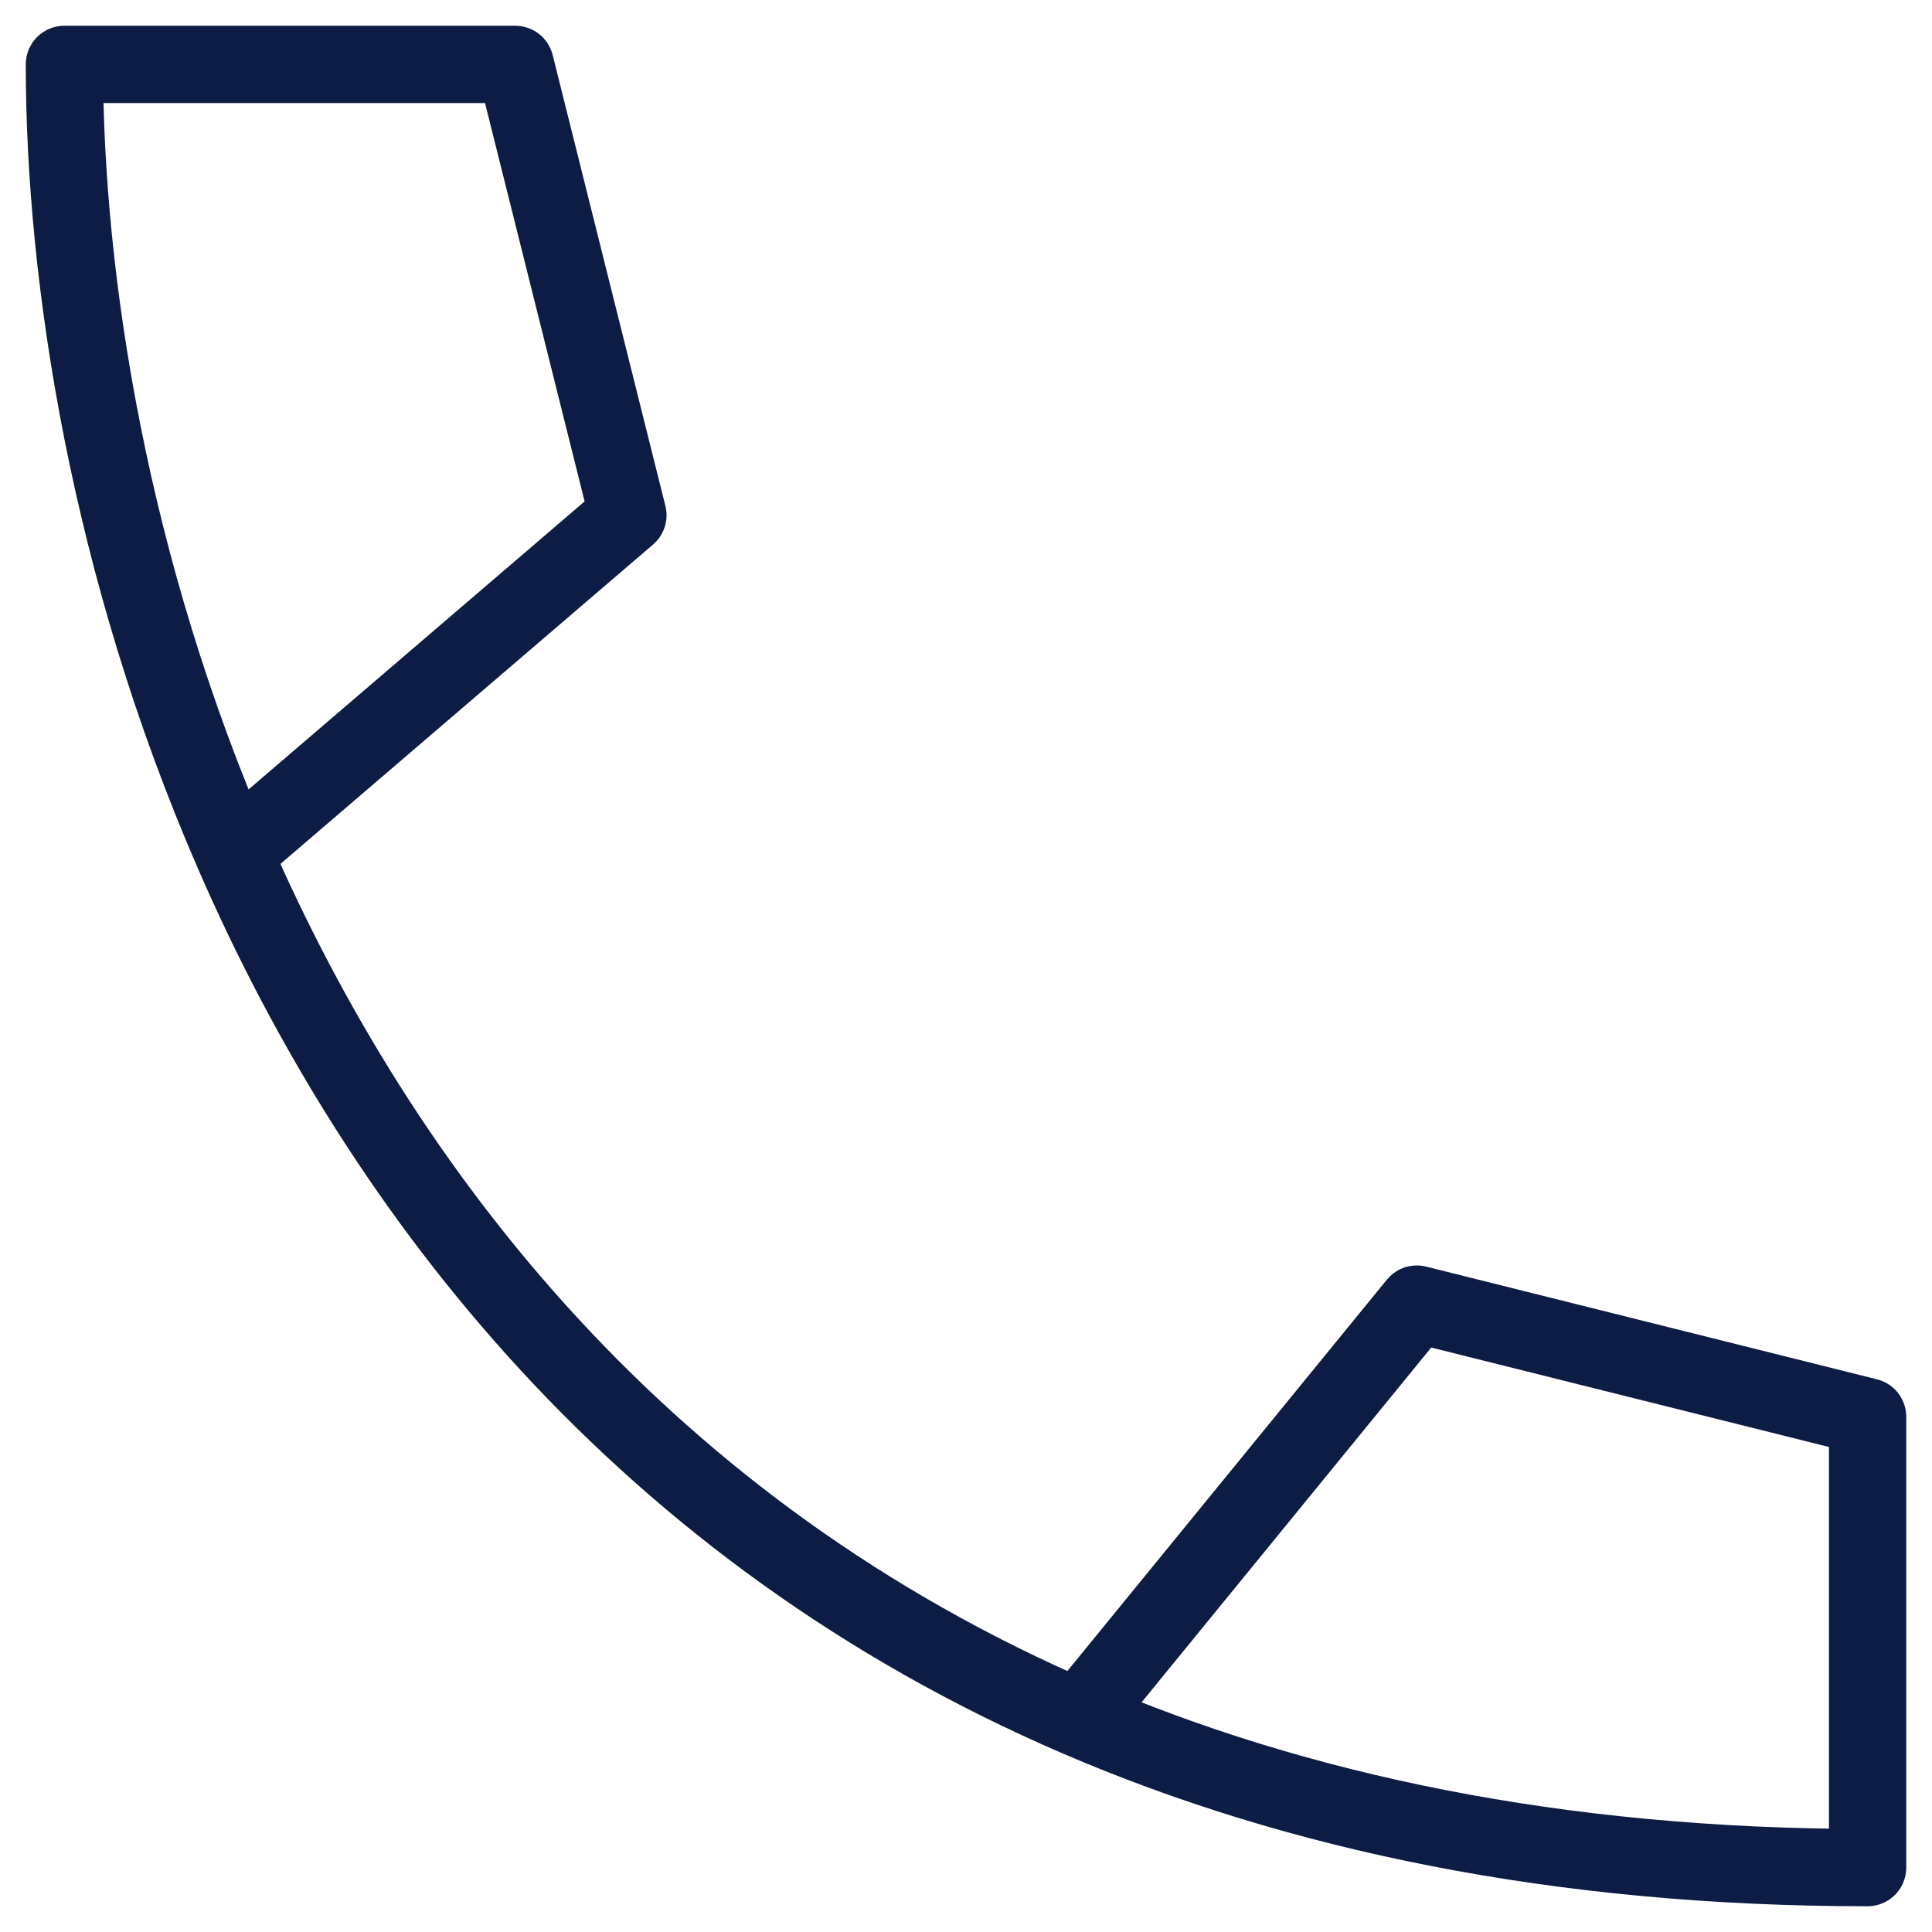
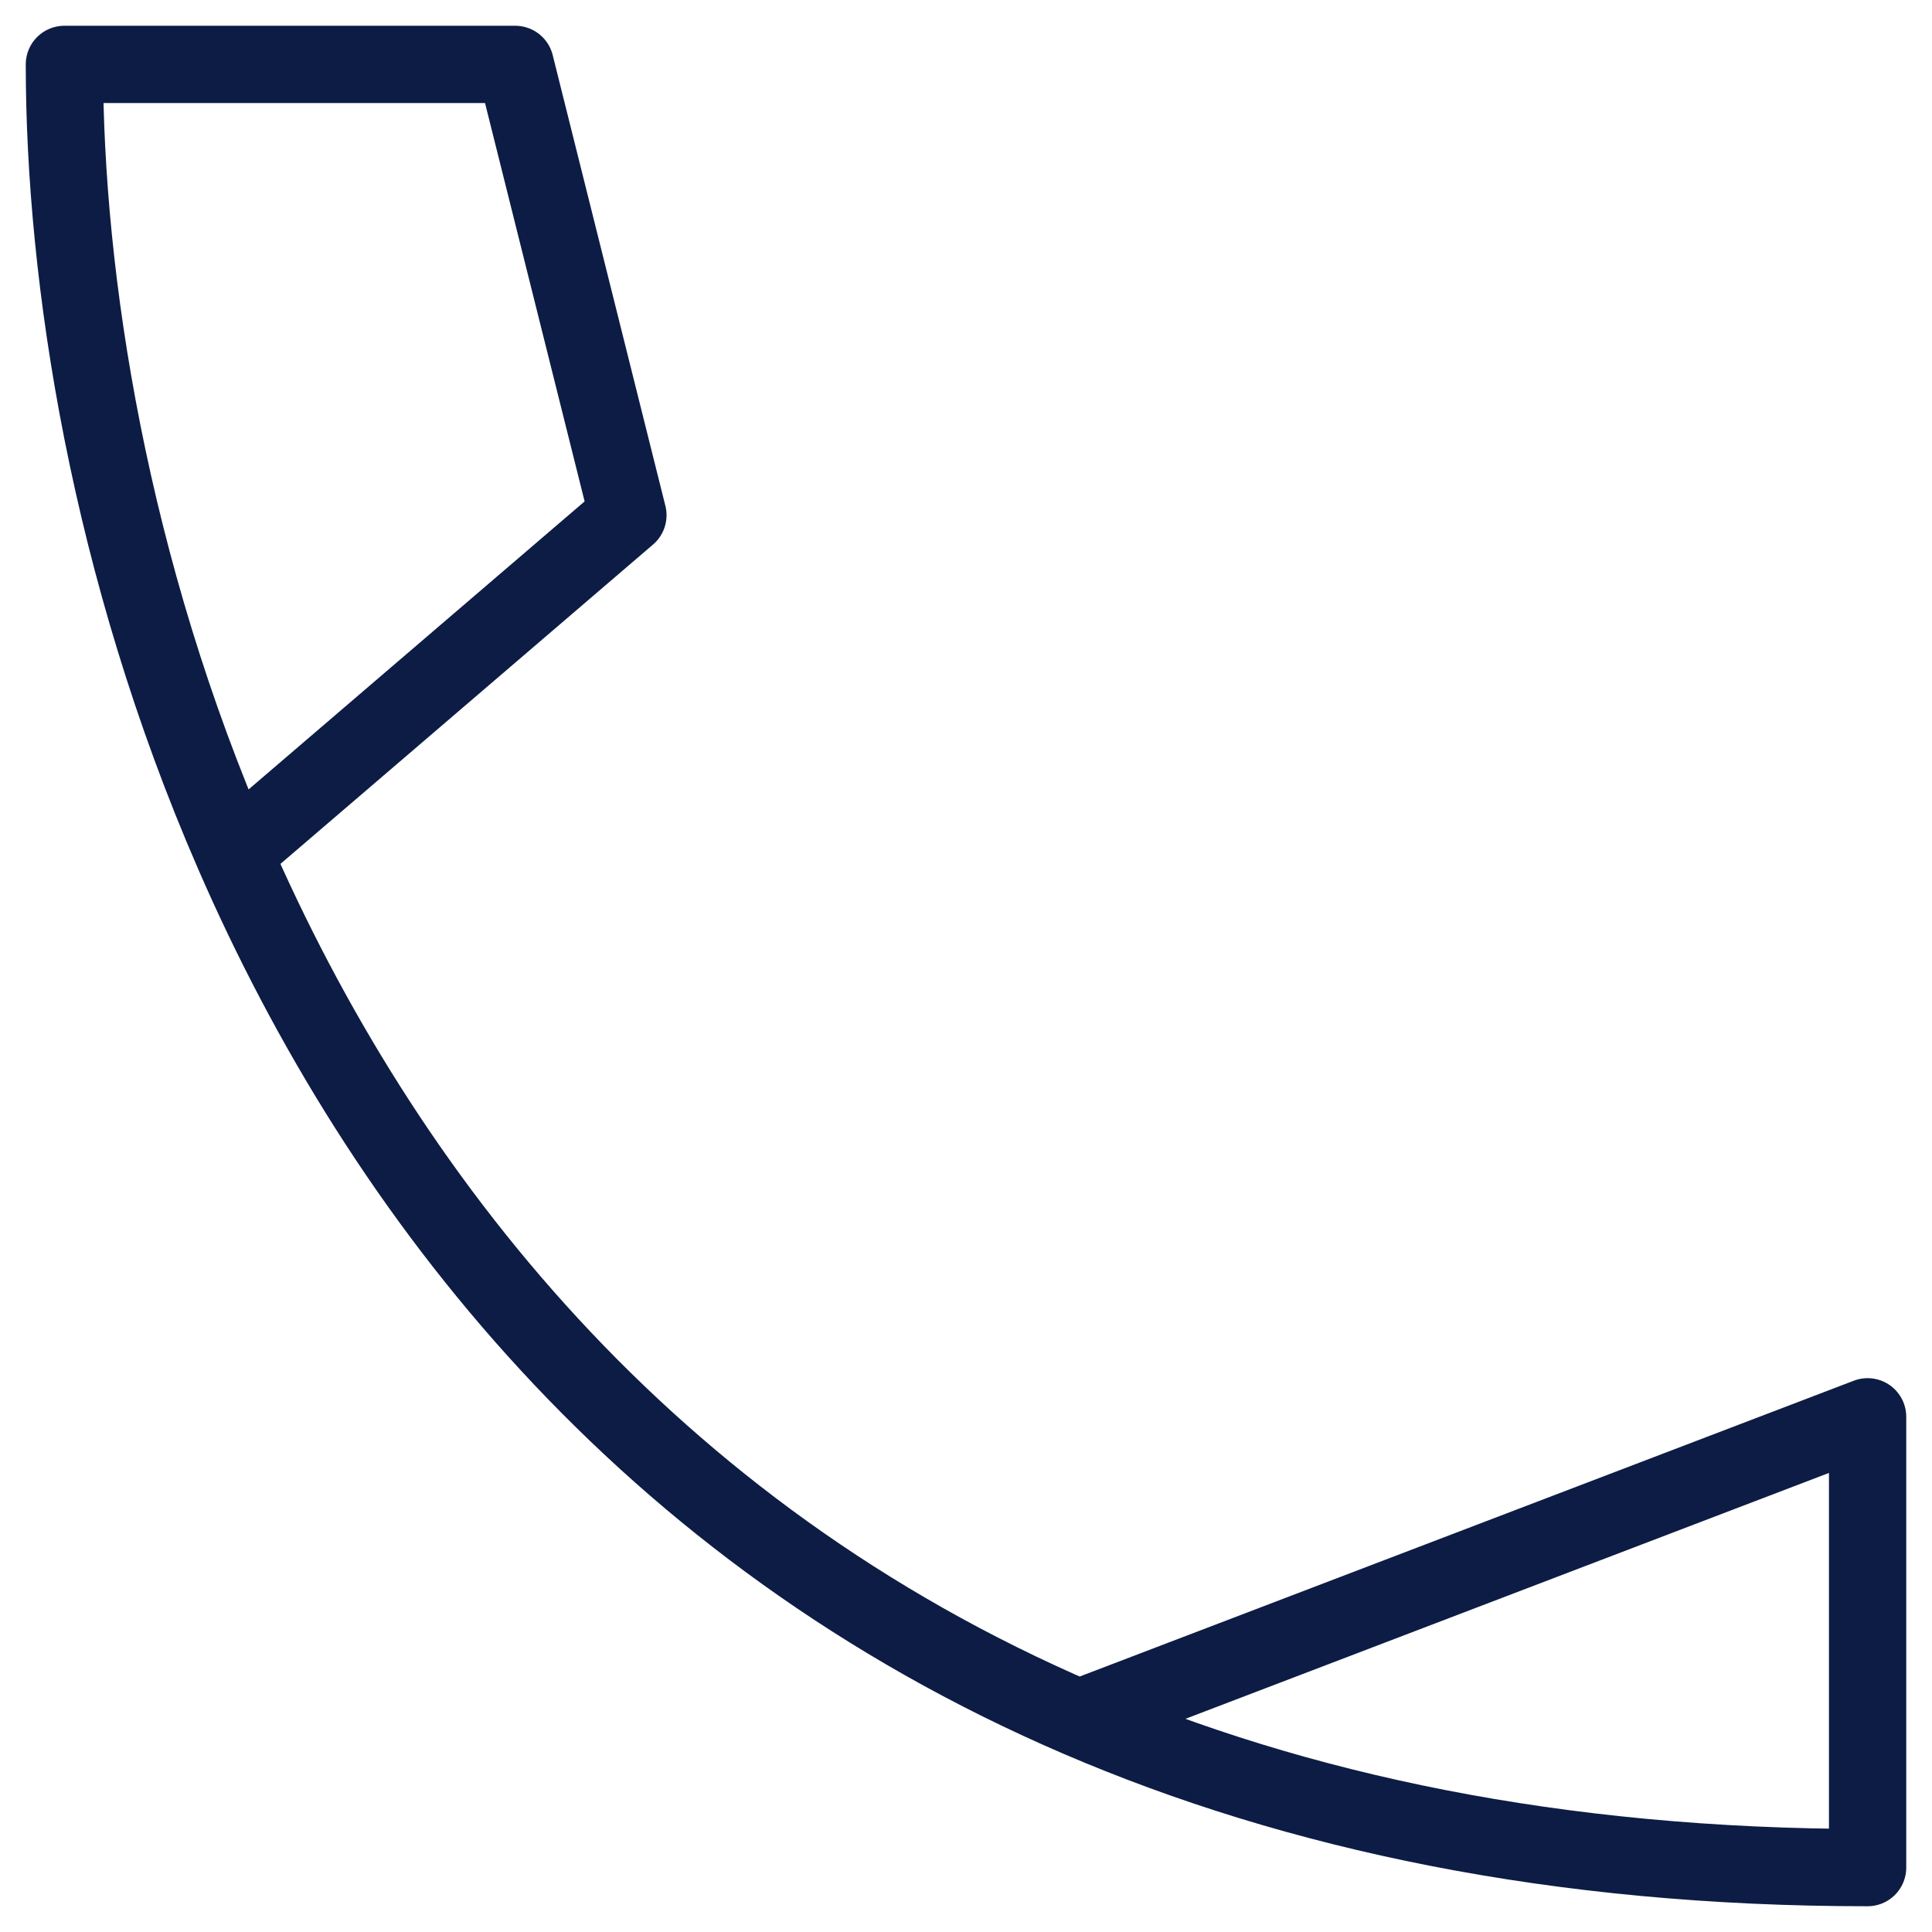
<svg xmlns="http://www.w3.org/2000/svg" width="30" height="30" fill="none">
-   <path d="M16.75 26.681C20.128 28.134 24.174 29 29 29v-7l-7-1.75-5.25 6.431zm0 0C10.028 23.791 5.942 18.58 3.625 13.25m0 0C1.7 8.826 1 4.322 1 1h7l1.75 7-6.125 5.25z" stroke="#0D1C44" stroke-width="1.2" stroke-linecap="round" stroke-linejoin="round" />
+   <path d="M16.75 26.681C20.128 28.134 24.174 29 29 29v-7zm0 0C10.028 23.791 5.942 18.58 3.625 13.25m0 0C1.7 8.826 1 4.322 1 1h7l1.75 7-6.125 5.25z" stroke="#0D1C44" stroke-width="1.2" stroke-linecap="round" stroke-linejoin="round" />
</svg>